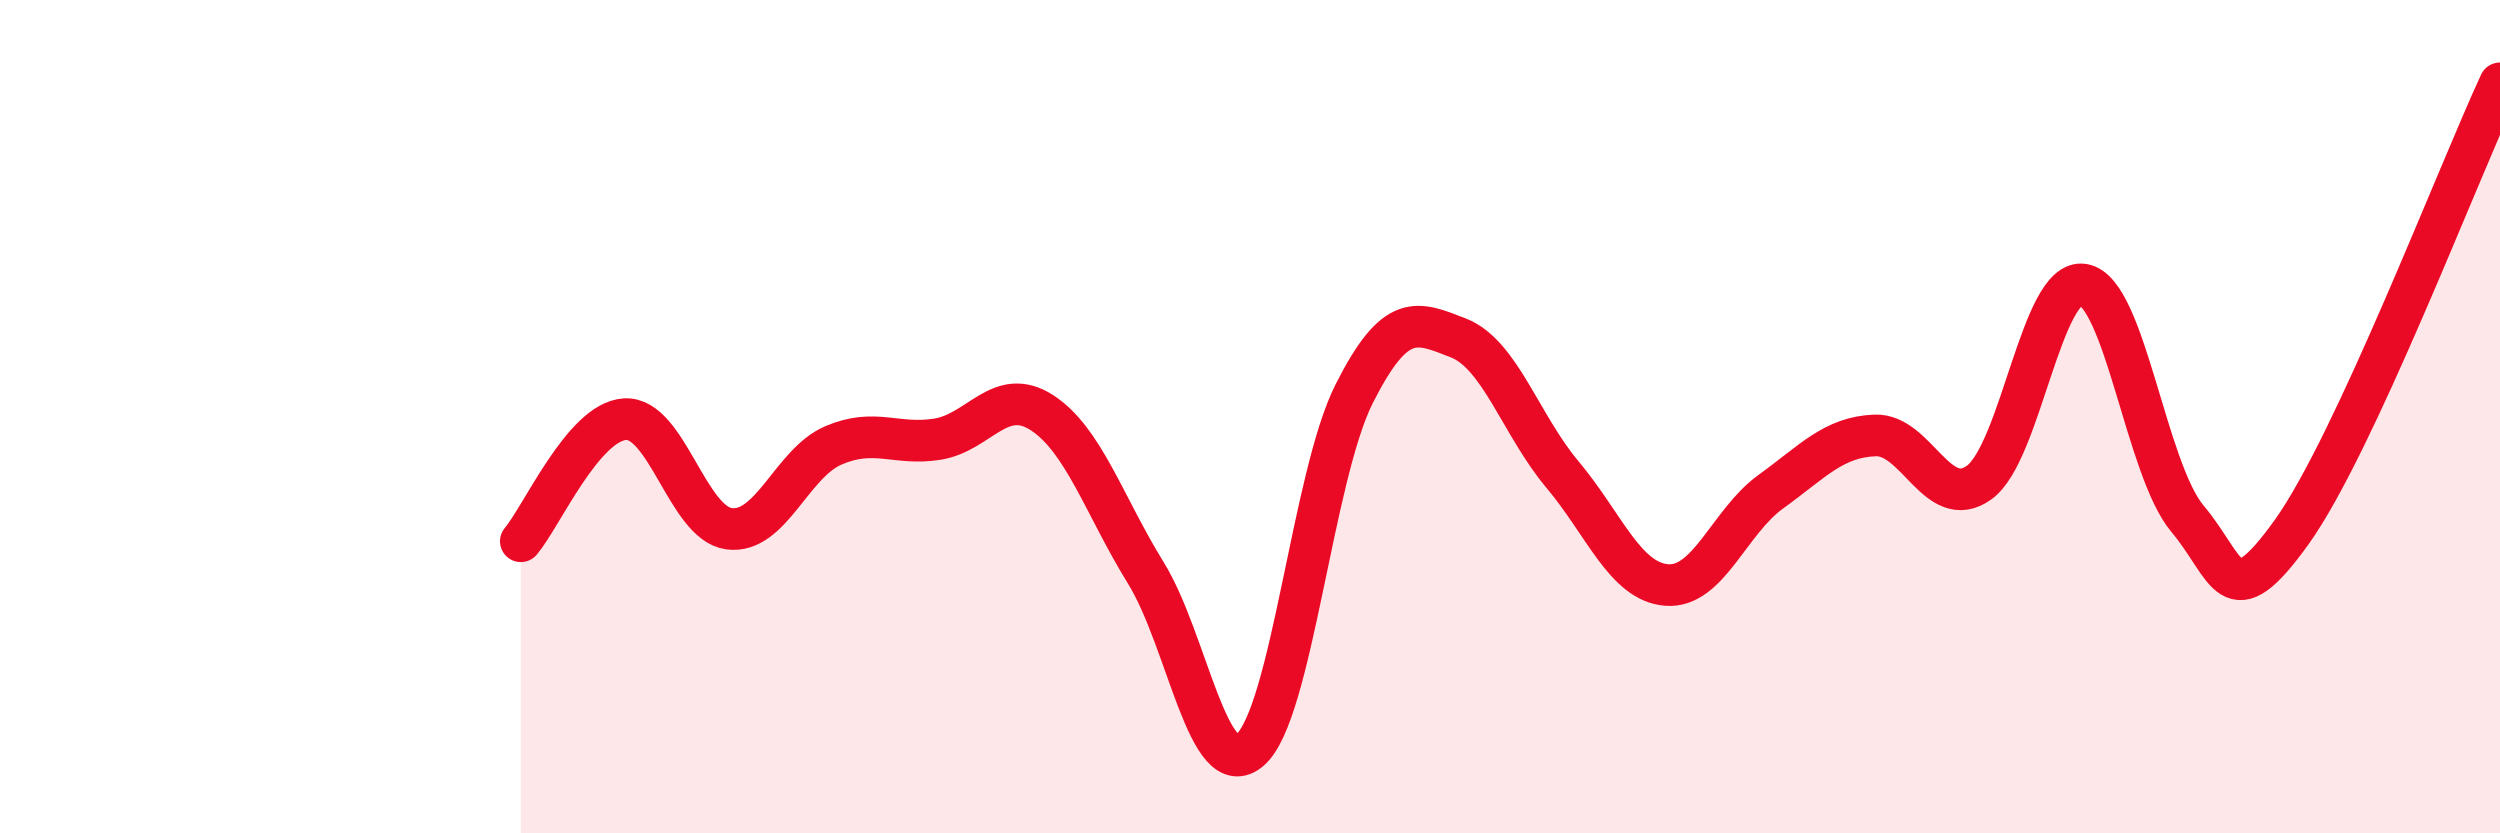
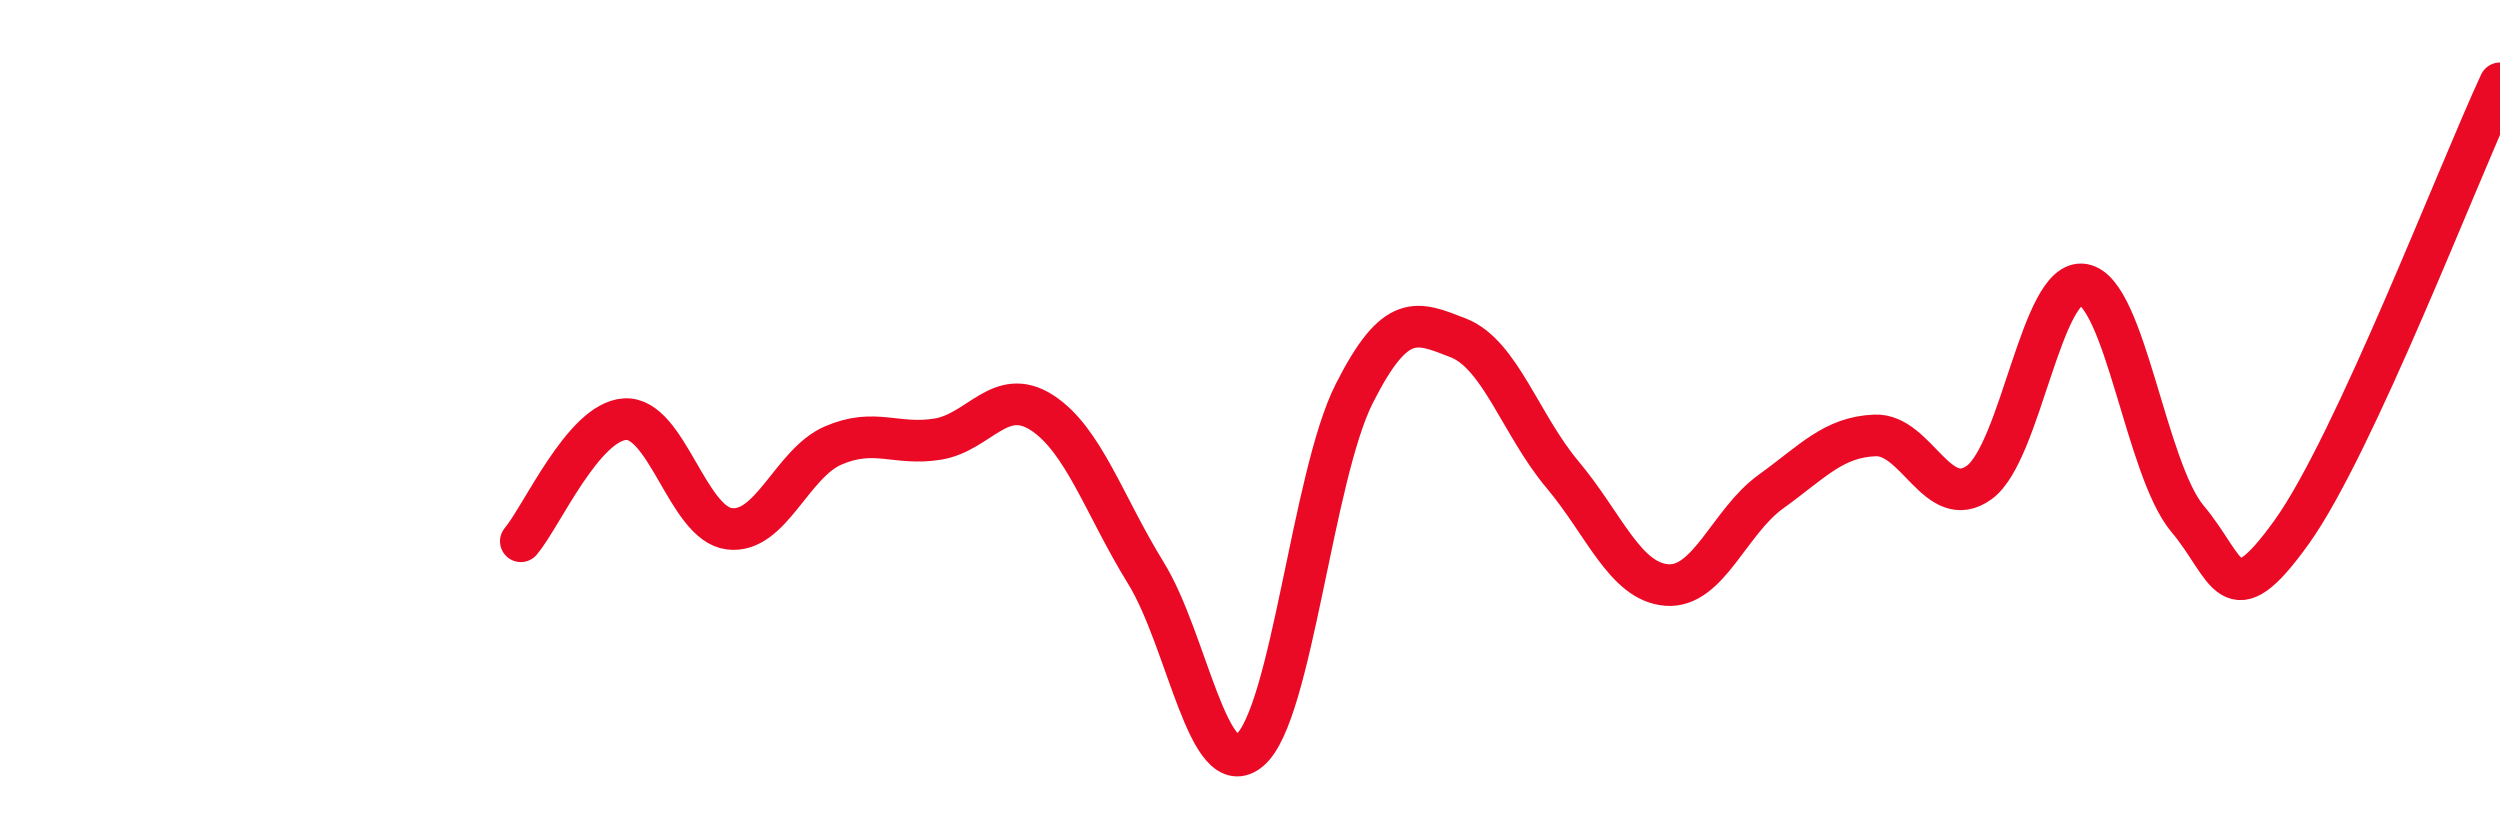
<svg xmlns="http://www.w3.org/2000/svg" width="60" height="20" viewBox="0 0 60 20">
-   <path d="M 12.5,12.99 C 13,12.4 14,10.12 15,10.06 C 16,10 16.5,12.56 17.5,12.69 C 18.5,12.82 19,11.12 20,10.69 C 21,10.26 21.5,10.7 22.5,10.54 C 23.5,10.38 24,9.26 25,9.9 C 26,10.54 26.5,12.13 27.5,13.75 C 28.5,15.37 29,18.86 30,18 C 31,17.14 31.5,11.43 32.5,9.45 C 33.5,7.47 34,7.72 35,8.11 C 36,8.5 36.5,10.2 37.5,11.39 C 38.5,12.58 39,13.96 40,14.04 C 41,14.12 41.5,12.52 42.5,11.8 C 43.5,11.08 44,10.49 45,10.45 C 46,10.41 46.5,12.3 47.5,11.58 C 48.5,10.86 49,6.66 50,6.83 C 51,7 51.5,11.26 52.5,12.45 C 53.5,13.64 53.5,14.86 55,12.77 C 56.5,10.68 59,4.15 60,2L60 20L12.5 20Z" fill="#EB0A25" opacity="0.1" stroke-linecap="round" stroke-linejoin="round" />
  <path d="M 12.5,12.99 C 13,12.4 14,10.12 15,10.06 C 16,10 16.5,12.56 17.5,12.69 C 18.5,12.82 19,11.12 20,10.69 C 21,10.26 21.5,10.7 22.5,10.54 C 23.5,10.38 24,9.26 25,9.9 C 26,10.54 26.5,12.13 27.5,13.75 C 28.5,15.37 29,18.86 30,18 C 31,17.14 31.5,11.43 32.5,9.45 C 33.5,7.47 34,7.72 35,8.11 C 36,8.5 36.5,10.2 37.5,11.39 C 38.5,12.58 39,13.96 40,14.04 C 41,14.12 41.5,12.52 42.5,11.8 C 43.5,11.08 44,10.49 45,10.45 C 46,10.41 46.5,12.3 47.5,11.58 C 48.5,10.86 49,6.66 50,6.83 C 51,7 51.5,11.26 52.5,12.45 C 53.5,13.64 53.5,14.86 55,12.77 C 56.5,10.68 59,4.15 60,2" stroke="#EB0A25" stroke-width="1" fill="none" stroke-linecap="round" stroke-linejoin="round" />
</svg>